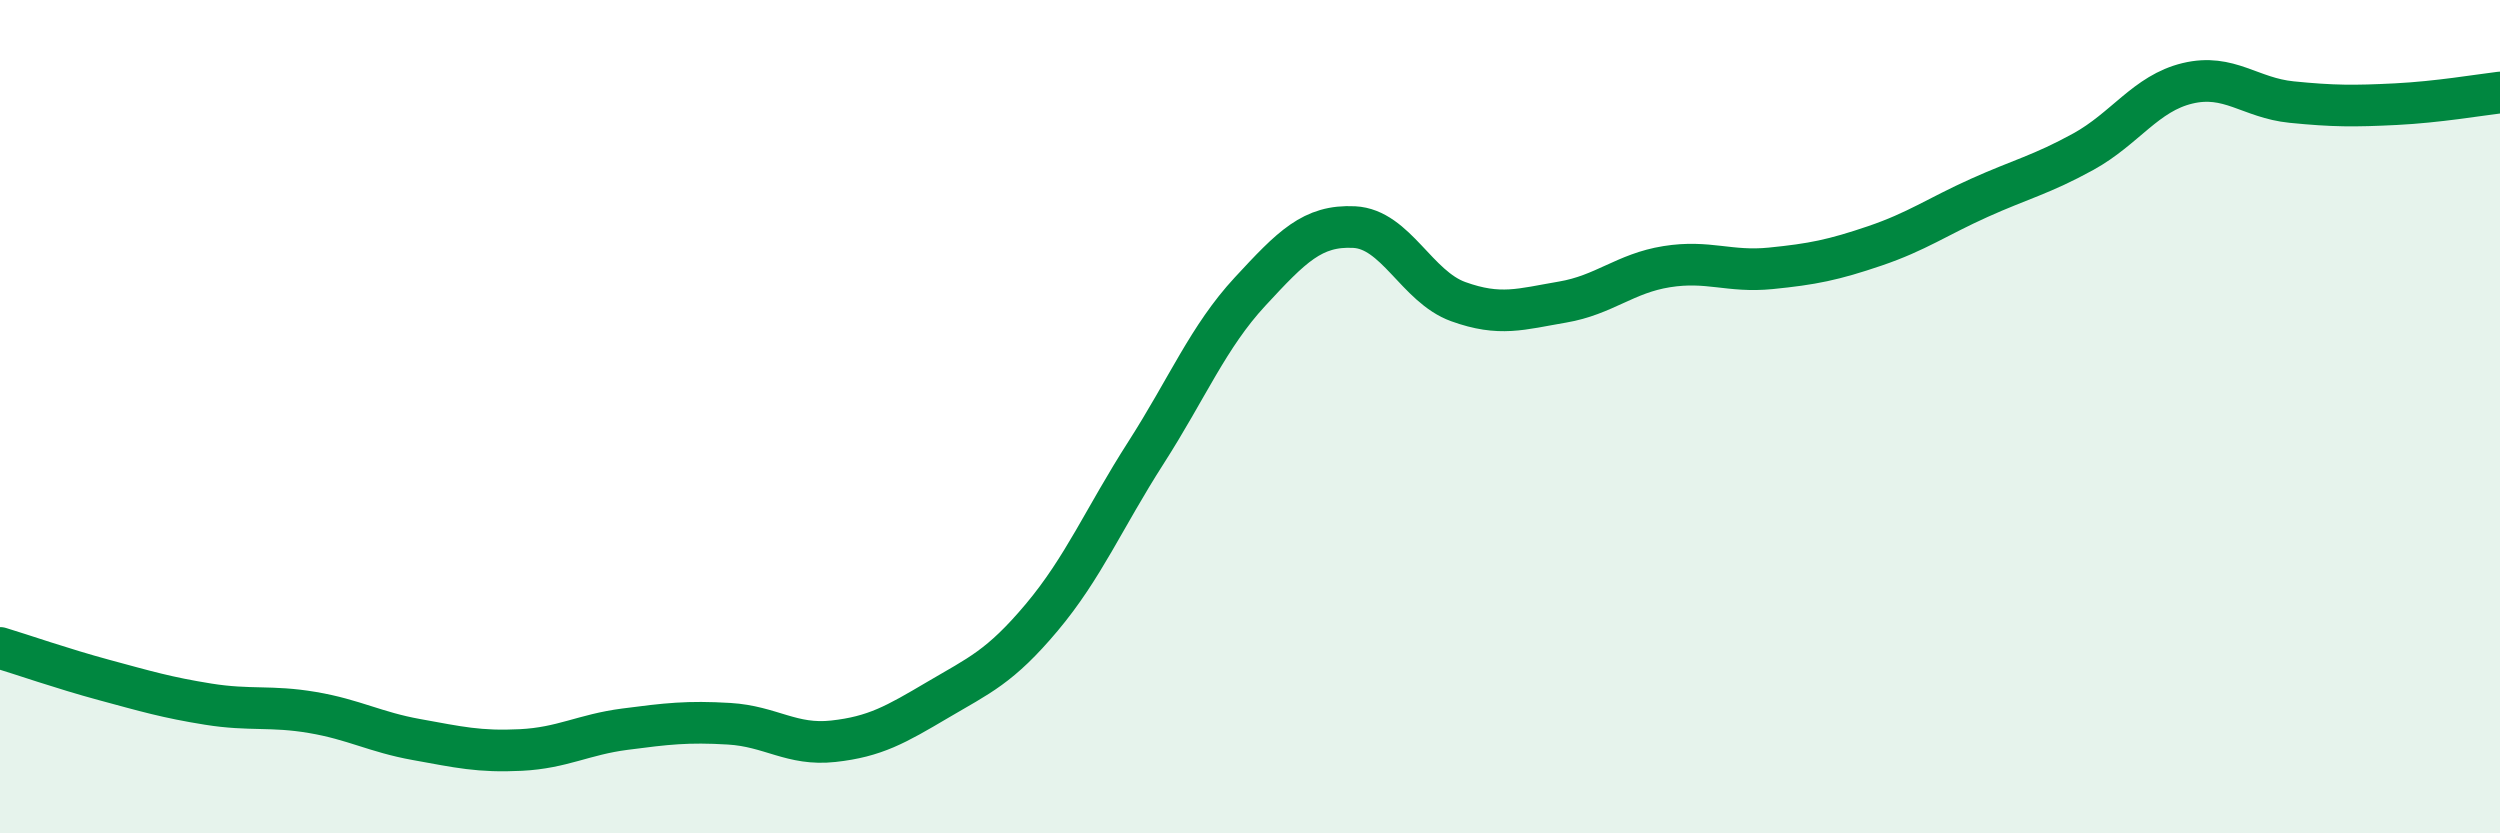
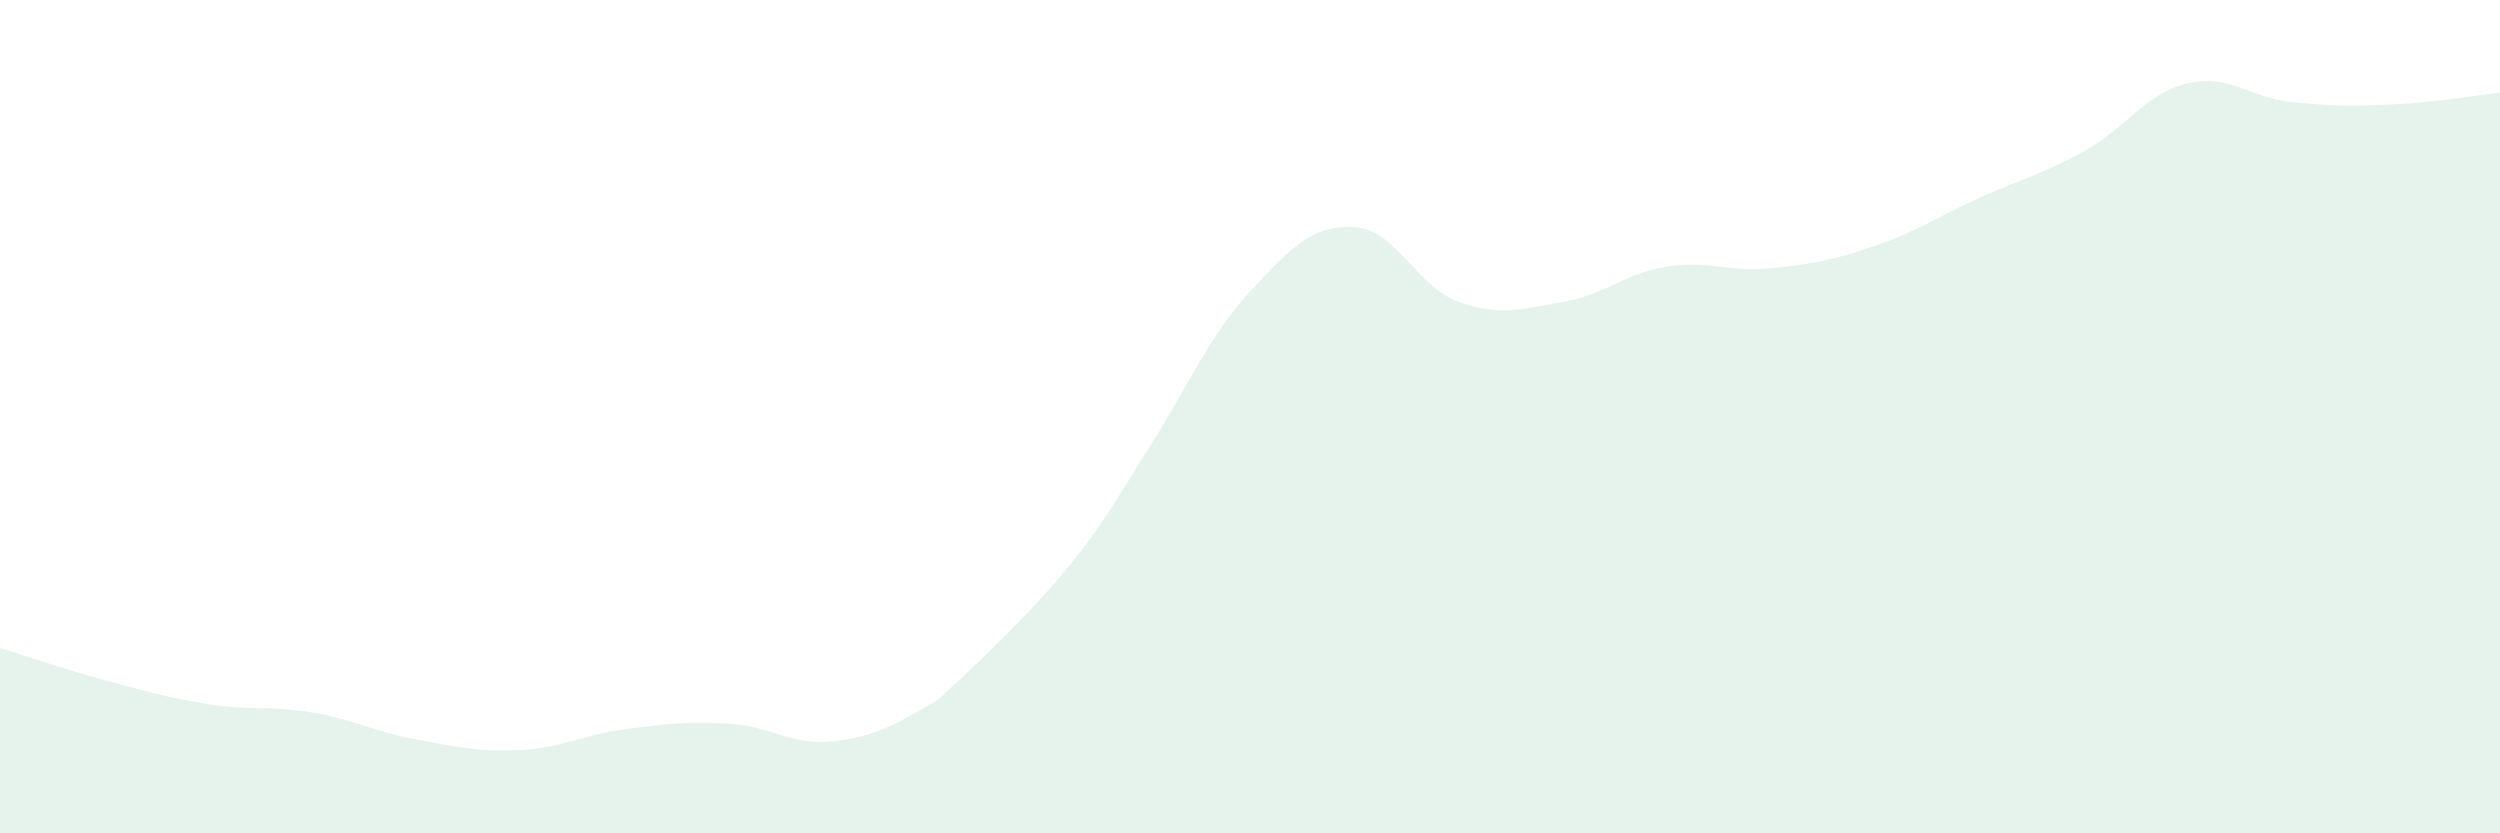
<svg xmlns="http://www.w3.org/2000/svg" width="60" height="20" viewBox="0 0 60 20">
-   <path d="M 0,15.55 C 0.5,15.7 1.5,16.05 2.5,16.32 C 3.5,16.59 4,16.74 5,16.9 C 6,17.06 6.5,16.93 7.5,17.1 C 8.5,17.27 9,17.57 10,17.75 C 11,17.93 11.5,18.05 12.5,18 C 13.5,17.95 14,17.63 15,17.5 C 16,17.37 16.5,17.31 17.5,17.37 C 18.5,17.43 19,17.9 20,17.79 C 21,17.68 21.5,17.39 22.5,16.8 C 23.5,16.21 24,16.01 25,14.82 C 26,13.63 26.5,12.43 27.5,10.87 C 28.5,9.31 29,8.08 30,7 C 31,5.92 31.5,5.4 32.5,5.45 C 33.5,5.5 34,6.88 35,7.24 C 36,7.6 36.5,7.42 37.5,7.25 C 38.5,7.08 39,6.56 40,6.4 C 41,6.24 41.5,6.54 42.5,6.44 C 43.5,6.34 44,6.24 45,5.9 C 46,5.56 46.5,5.2 47.5,4.75 C 48.5,4.3 49,4.19 50,3.64 C 51,3.09 51.5,2.24 52.5,2 C 53.5,1.76 54,2.35 55,2.45 C 56,2.55 56.5,2.55 57.5,2.5 C 58.5,2.45 59.5,2.28 60,2.22L60 20L0 20Z" fill="#008740" opacity="0.1" stroke-linecap="round" stroke-linejoin="round" />
-   <path d="M 0,15.55 C 0.5,15.7 1.5,16.05 2.5,16.32 C 3.5,16.59 4,16.74 5,16.9 C 6,17.06 6.5,16.93 7.5,17.1 C 8.5,17.27 9,17.57 10,17.75 C 11,17.93 11.5,18.05 12.5,18 C 13.5,17.95 14,17.63 15,17.5 C 16,17.37 16.5,17.31 17.5,17.37 C 18.5,17.43 19,17.9 20,17.79 C 21,17.68 21.5,17.39 22.5,16.8 C 23.5,16.21 24,16.01 25,14.82 C 26,13.63 26.5,12.43 27.5,10.87 C 28.5,9.31 29,8.08 30,7 C 31,5.92 31.5,5.4 32.5,5.45 C 33.5,5.5 34,6.88 35,7.24 C 36,7.6 36.5,7.42 37.5,7.25 C 38.5,7.08 39,6.56 40,6.4 C 41,6.24 41.5,6.54 42.5,6.44 C 43.5,6.34 44,6.24 45,5.9 C 46,5.56 46.5,5.2 47.5,4.75 C 48.5,4.3 49,4.19 50,3.64 C 51,3.09 51.5,2.24 52.5,2 C 53.5,1.76 54,2.35 55,2.45 C 56,2.55 56.5,2.55 57.5,2.5 C 58.5,2.45 59.5,2.28 60,2.22" stroke="#008740" stroke-width="1" fill="none" stroke-linecap="round" stroke-linejoin="round" />
+   <path d="M 0,15.55 C 0.5,15.7 1.5,16.05 2.5,16.32 C 3.5,16.59 4,16.74 5,16.9 C 6,17.06 6.5,16.93 7.5,17.1 C 8.5,17.27 9,17.57 10,17.75 C 11,17.93 11.5,18.05 12.5,18 C 13.5,17.95 14,17.63 15,17.5 C 16,17.37 16.5,17.31 17.5,17.37 C 18.5,17.43 19,17.9 20,17.79 C 21,17.68 21.5,17.39 22.5,16.8 C 26,13.63 26.5,12.43 27.5,10.87 C 28.5,9.31 29,8.08 30,7 C 31,5.92 31.5,5.4 32.5,5.45 C 33.5,5.5 34,6.88 35,7.24 C 36,7.6 36.5,7.42 37.5,7.25 C 38.5,7.08 39,6.56 40,6.4 C 41,6.24 41.5,6.54 42.5,6.44 C 43.5,6.34 44,6.24 45,5.9 C 46,5.56 46.5,5.2 47.5,4.75 C 48.5,4.3 49,4.19 50,3.64 C 51,3.09 51.5,2.24 52.5,2 C 53.5,1.76 54,2.35 55,2.45 C 56,2.55 56.5,2.55 57.5,2.5 C 58.5,2.45 59.5,2.28 60,2.22L60 20L0 20Z" fill="#008740" opacity="0.1" stroke-linecap="round" stroke-linejoin="round" />
</svg>